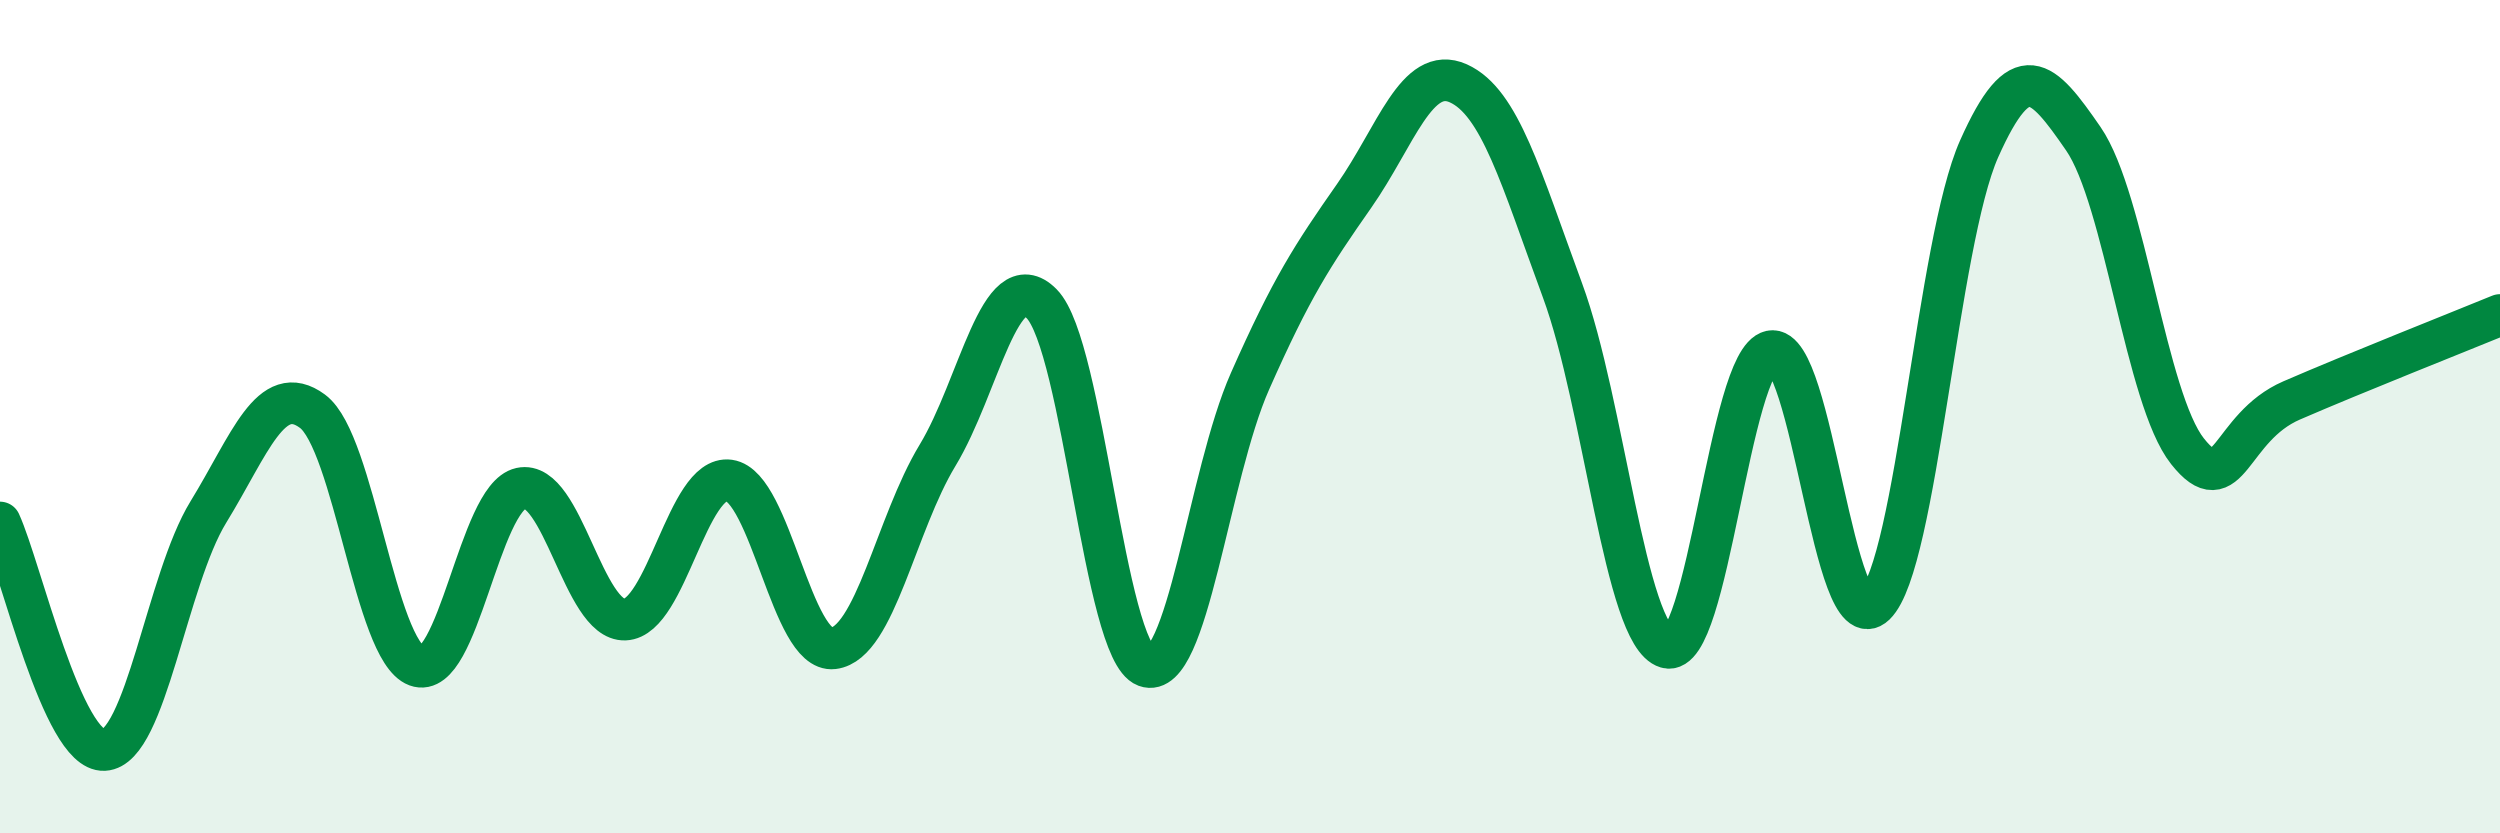
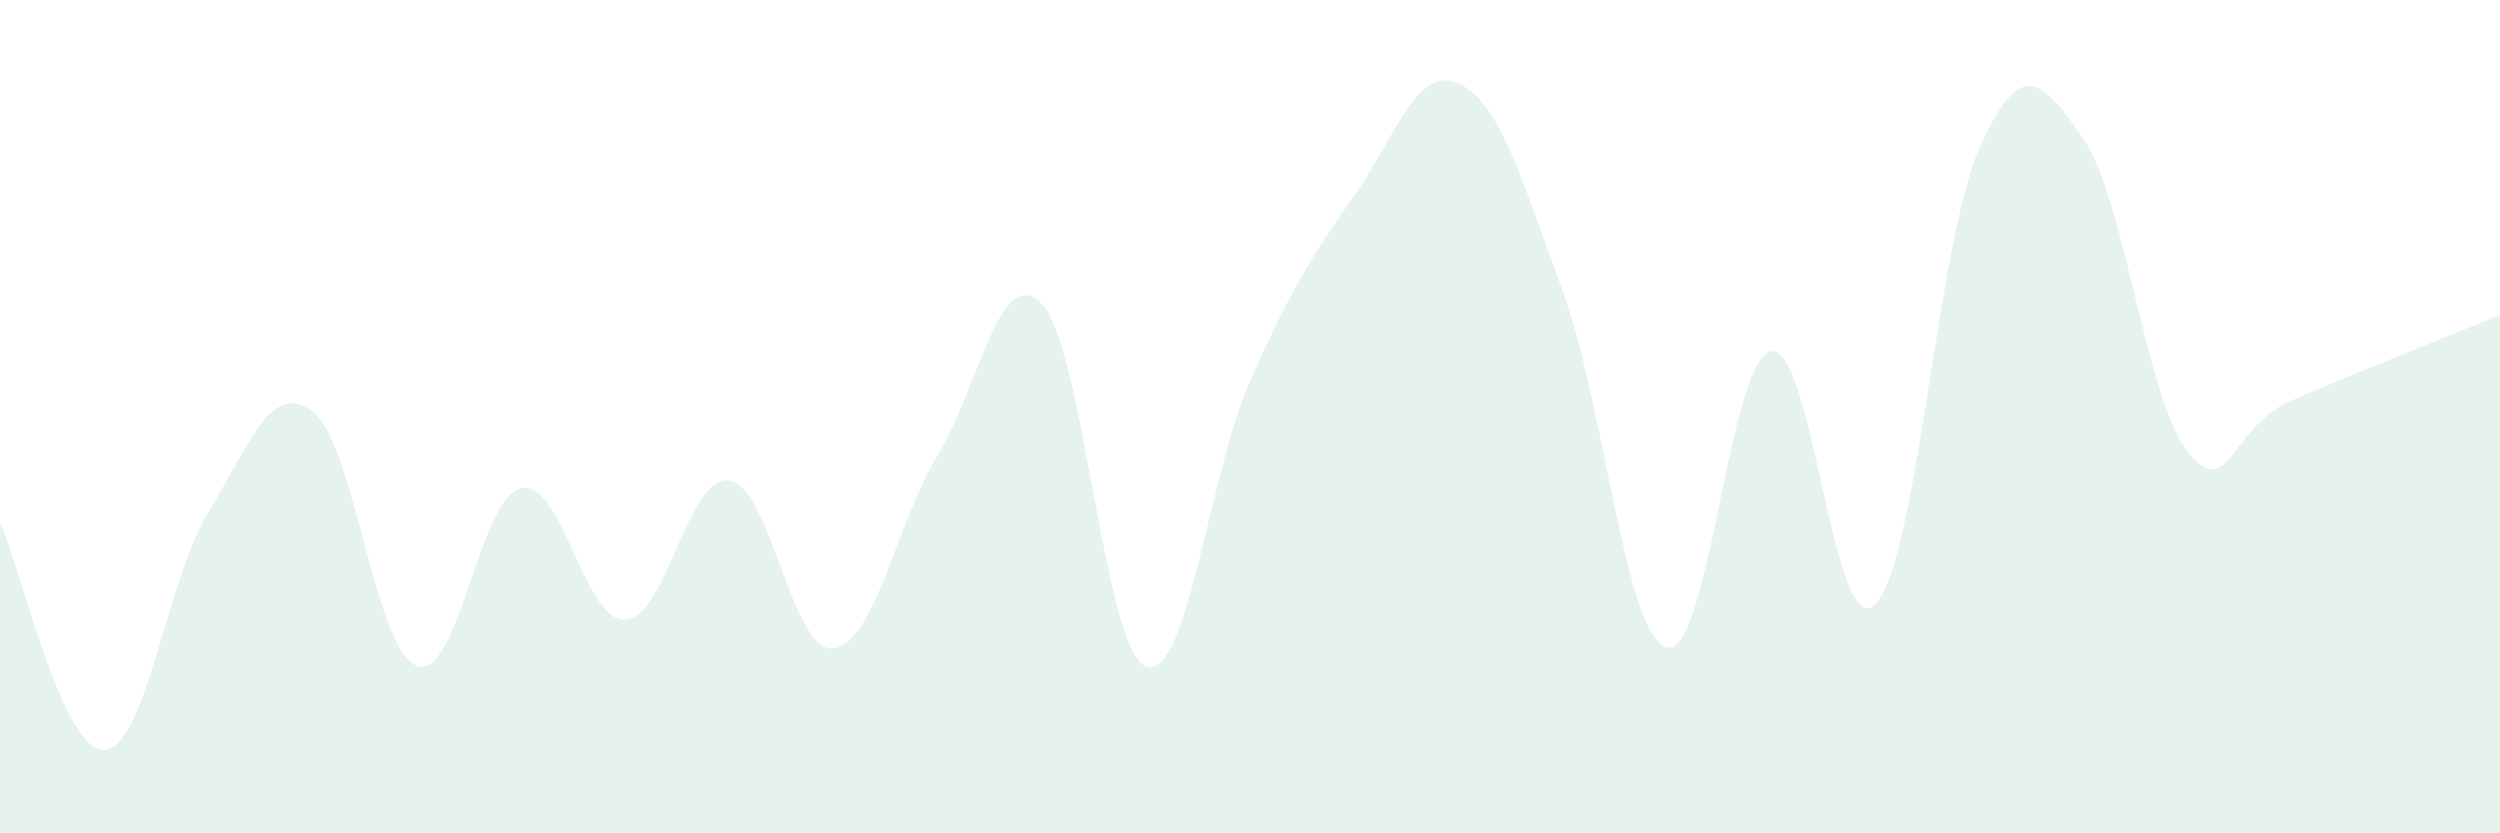
<svg xmlns="http://www.w3.org/2000/svg" width="60" height="20" viewBox="0 0 60 20">
  <path d="M 0,12.54 C 0.5,13.63 1.5,18.05 2.5,18 C 3.5,17.95 4,13.92 5,12.29 C 6,10.66 6.5,9.13 7.5,9.87 C 8.5,10.61 9,15.61 10,15.98 C 11,16.35 11.5,11.94 12.5,11.72 C 13.5,11.5 14,14.91 15,14.87 C 16,14.83 16.5,11.39 17.5,11.53 C 18.5,11.67 19,15.68 20,15.56 C 21,15.44 21.5,12.58 22.5,10.93 C 23.5,9.28 24,6.28 25,7.29 C 26,8.3 26.5,15.62 27.5,15.99 C 28.5,16.36 29,11.41 30,9.15 C 31,6.89 31.5,6.13 32.5,4.7 C 33.5,3.27 34,1.55 35,2 C 36,2.45 36.5,4.26 37.5,6.97 C 38.5,9.68 39,15.25 40,15.54 C 41,15.83 41.5,8.64 42.5,8.43 C 43.5,8.22 44,15.48 45,14.51 C 46,13.54 46.5,5.81 47.5,3.57 C 48.5,1.33 49,1.88 50,3.33 C 51,4.78 51.5,9.57 52.5,10.83 C 53.5,12.09 53.5,10.26 55,9.61 C 56.5,8.96 59,7.97 60,7.56L60 20L0 20Z" fill="#008740" opacity="0.1" stroke-linecap="round" stroke-linejoin="round" />
-   <path d="M 0,12.54 C 0.5,13.63 1.5,18.05 2.5,18 C 3.5,17.95 4,13.92 5,12.29 C 6,10.66 6.5,9.13 7.5,9.87 C 8.5,10.61 9,15.61 10,15.98 C 11,16.35 11.5,11.94 12.5,11.72 C 13.5,11.5 14,14.91 15,14.87 C 16,14.83 16.5,11.39 17.5,11.53 C 18.5,11.67 19,15.68 20,15.56 C 21,15.44 21.5,12.58 22.5,10.93 C 23.5,9.28 24,6.28 25,7.29 C 26,8.3 26.5,15.62 27.5,15.99 C 28.5,16.36 29,11.41 30,9.15 C 31,6.89 31.5,6.13 32.5,4.7 C 33.5,3.27 34,1.55 35,2 C 36,2.45 36.5,4.26 37.5,6.97 C 38.5,9.68 39,15.25 40,15.54 C 41,15.83 41.5,8.64 42.5,8.43 C 43.5,8.22 44,15.48 45,14.51 C 46,13.54 46.5,5.81 47.5,3.57 C 48.5,1.33 49,1.88 50,3.33 C 51,4.78 51.5,9.57 52.5,10.83 C 53.5,12.09 53.5,10.26 55,9.61 C 56.5,8.96 59,7.97 60,7.56" stroke="#008740" stroke-width="1" fill="none" stroke-linecap="round" stroke-linejoin="round" />
</svg>